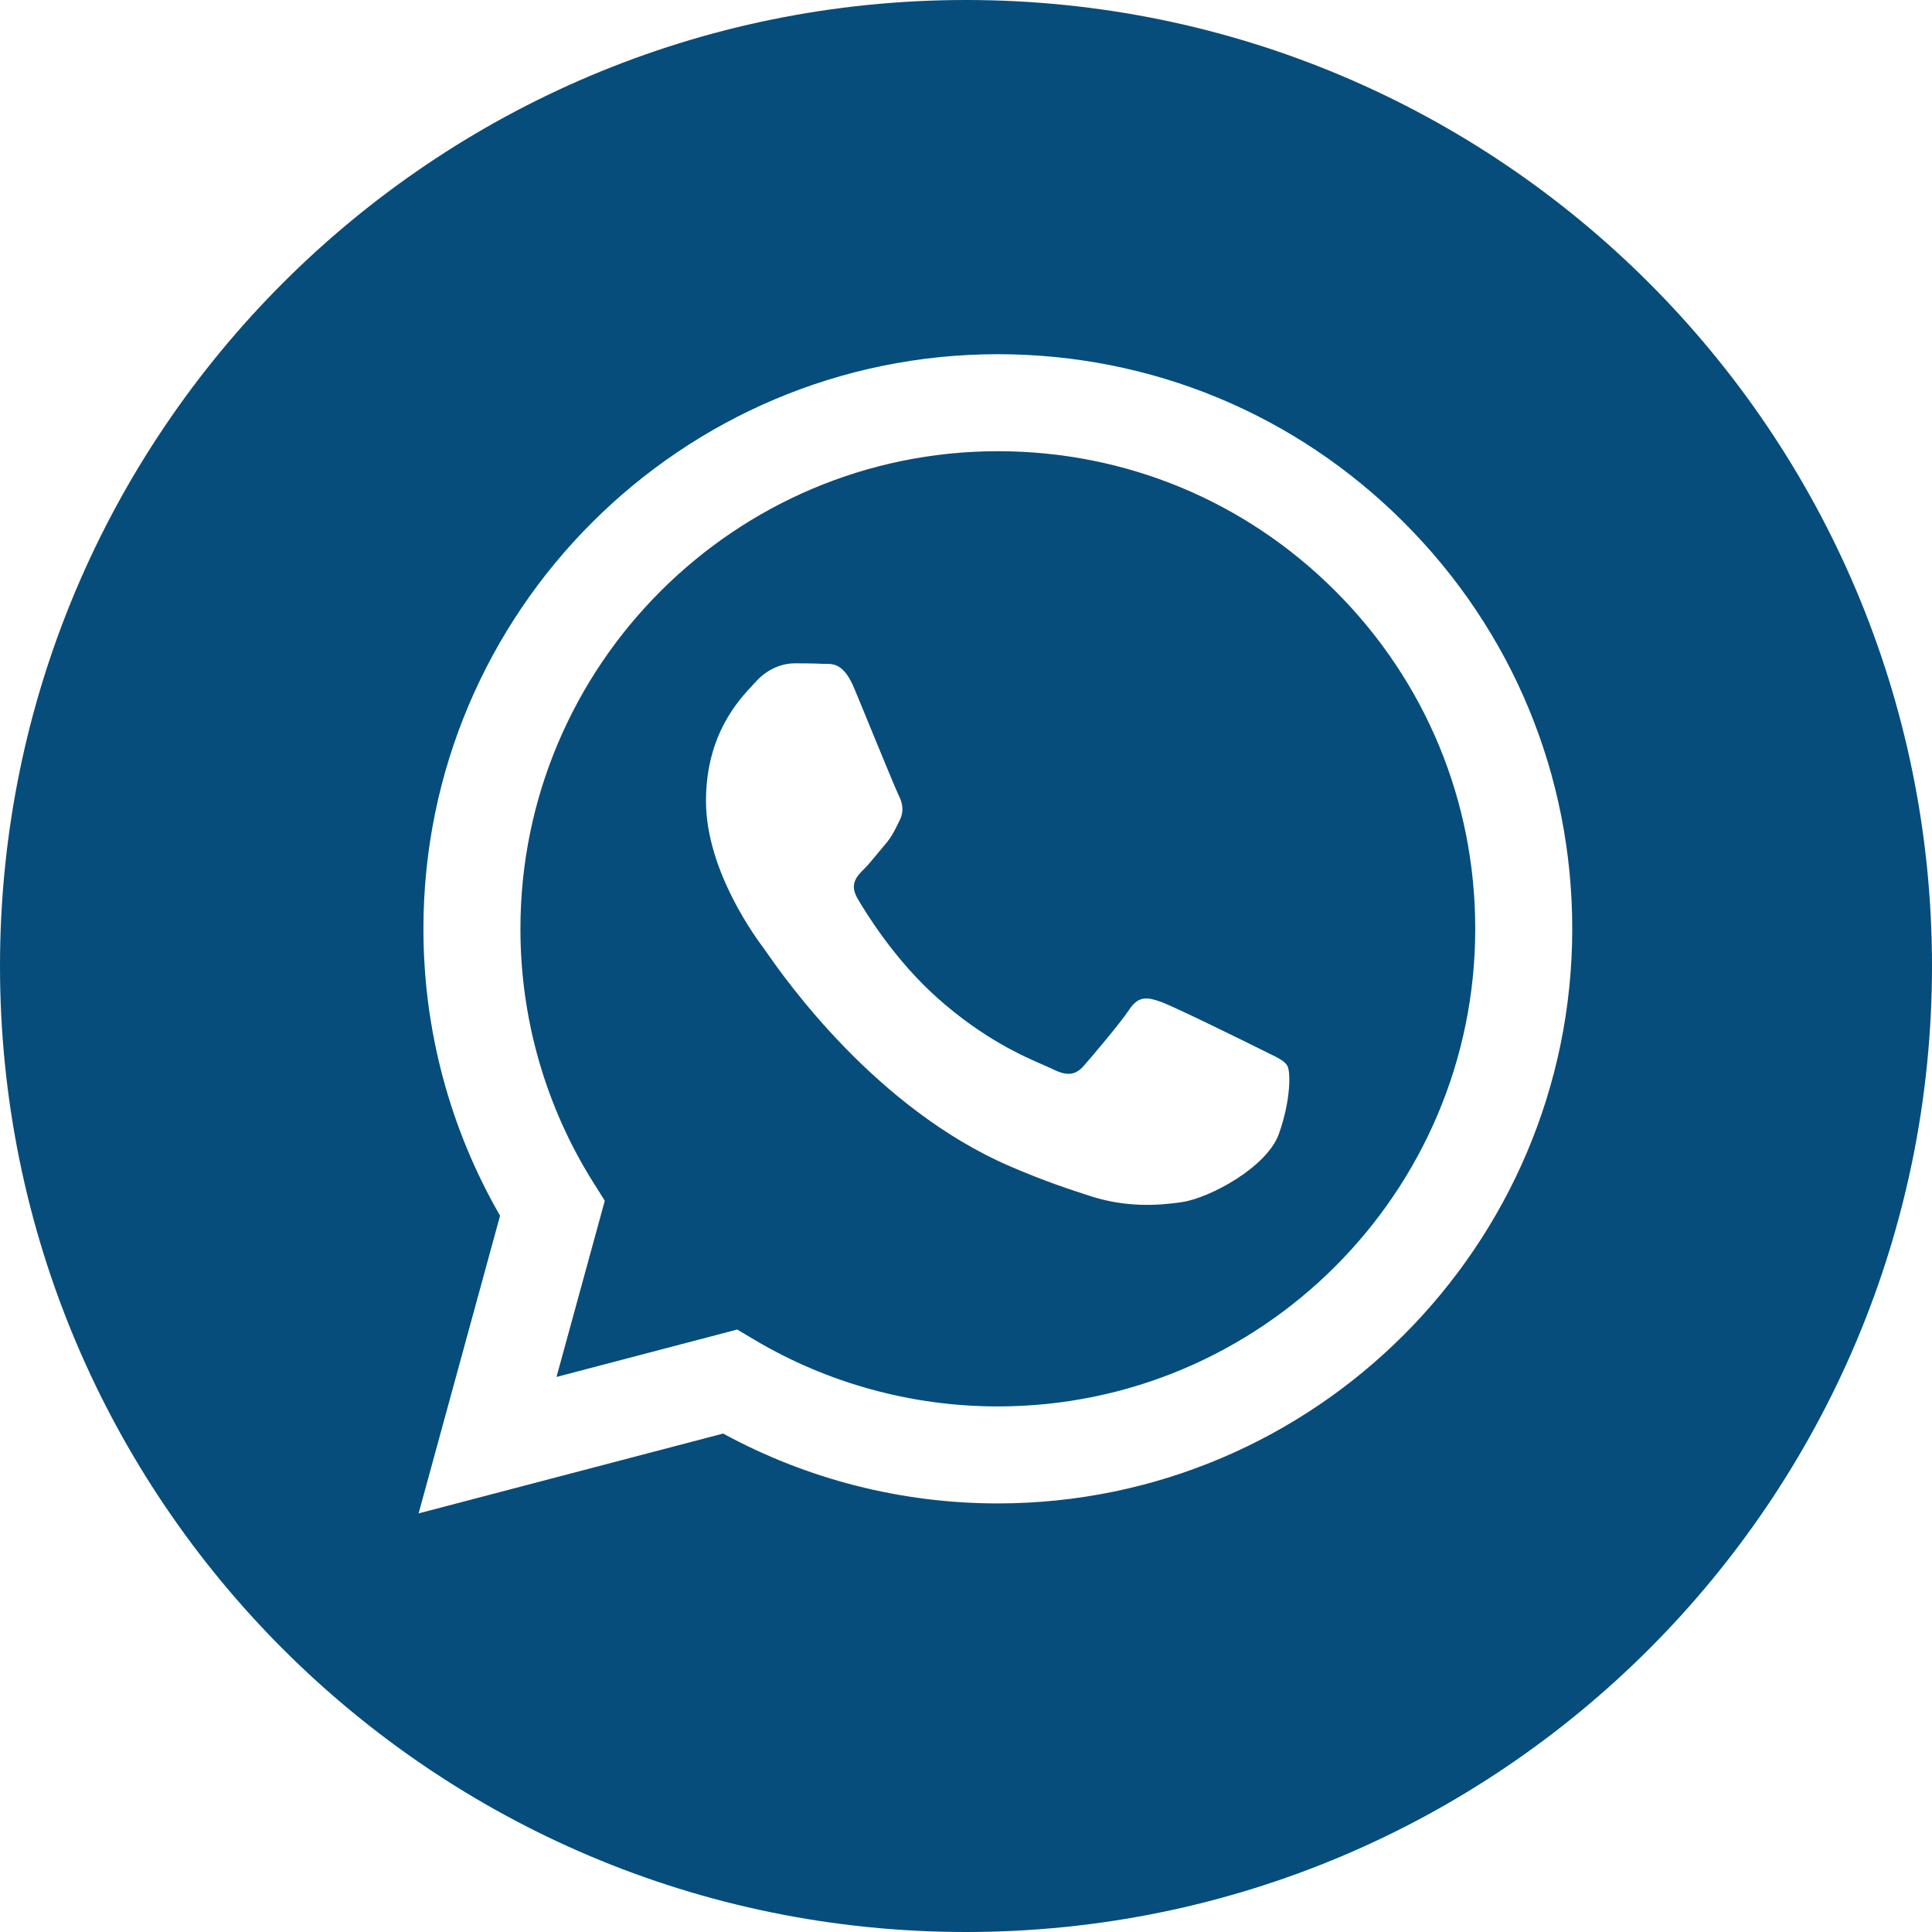
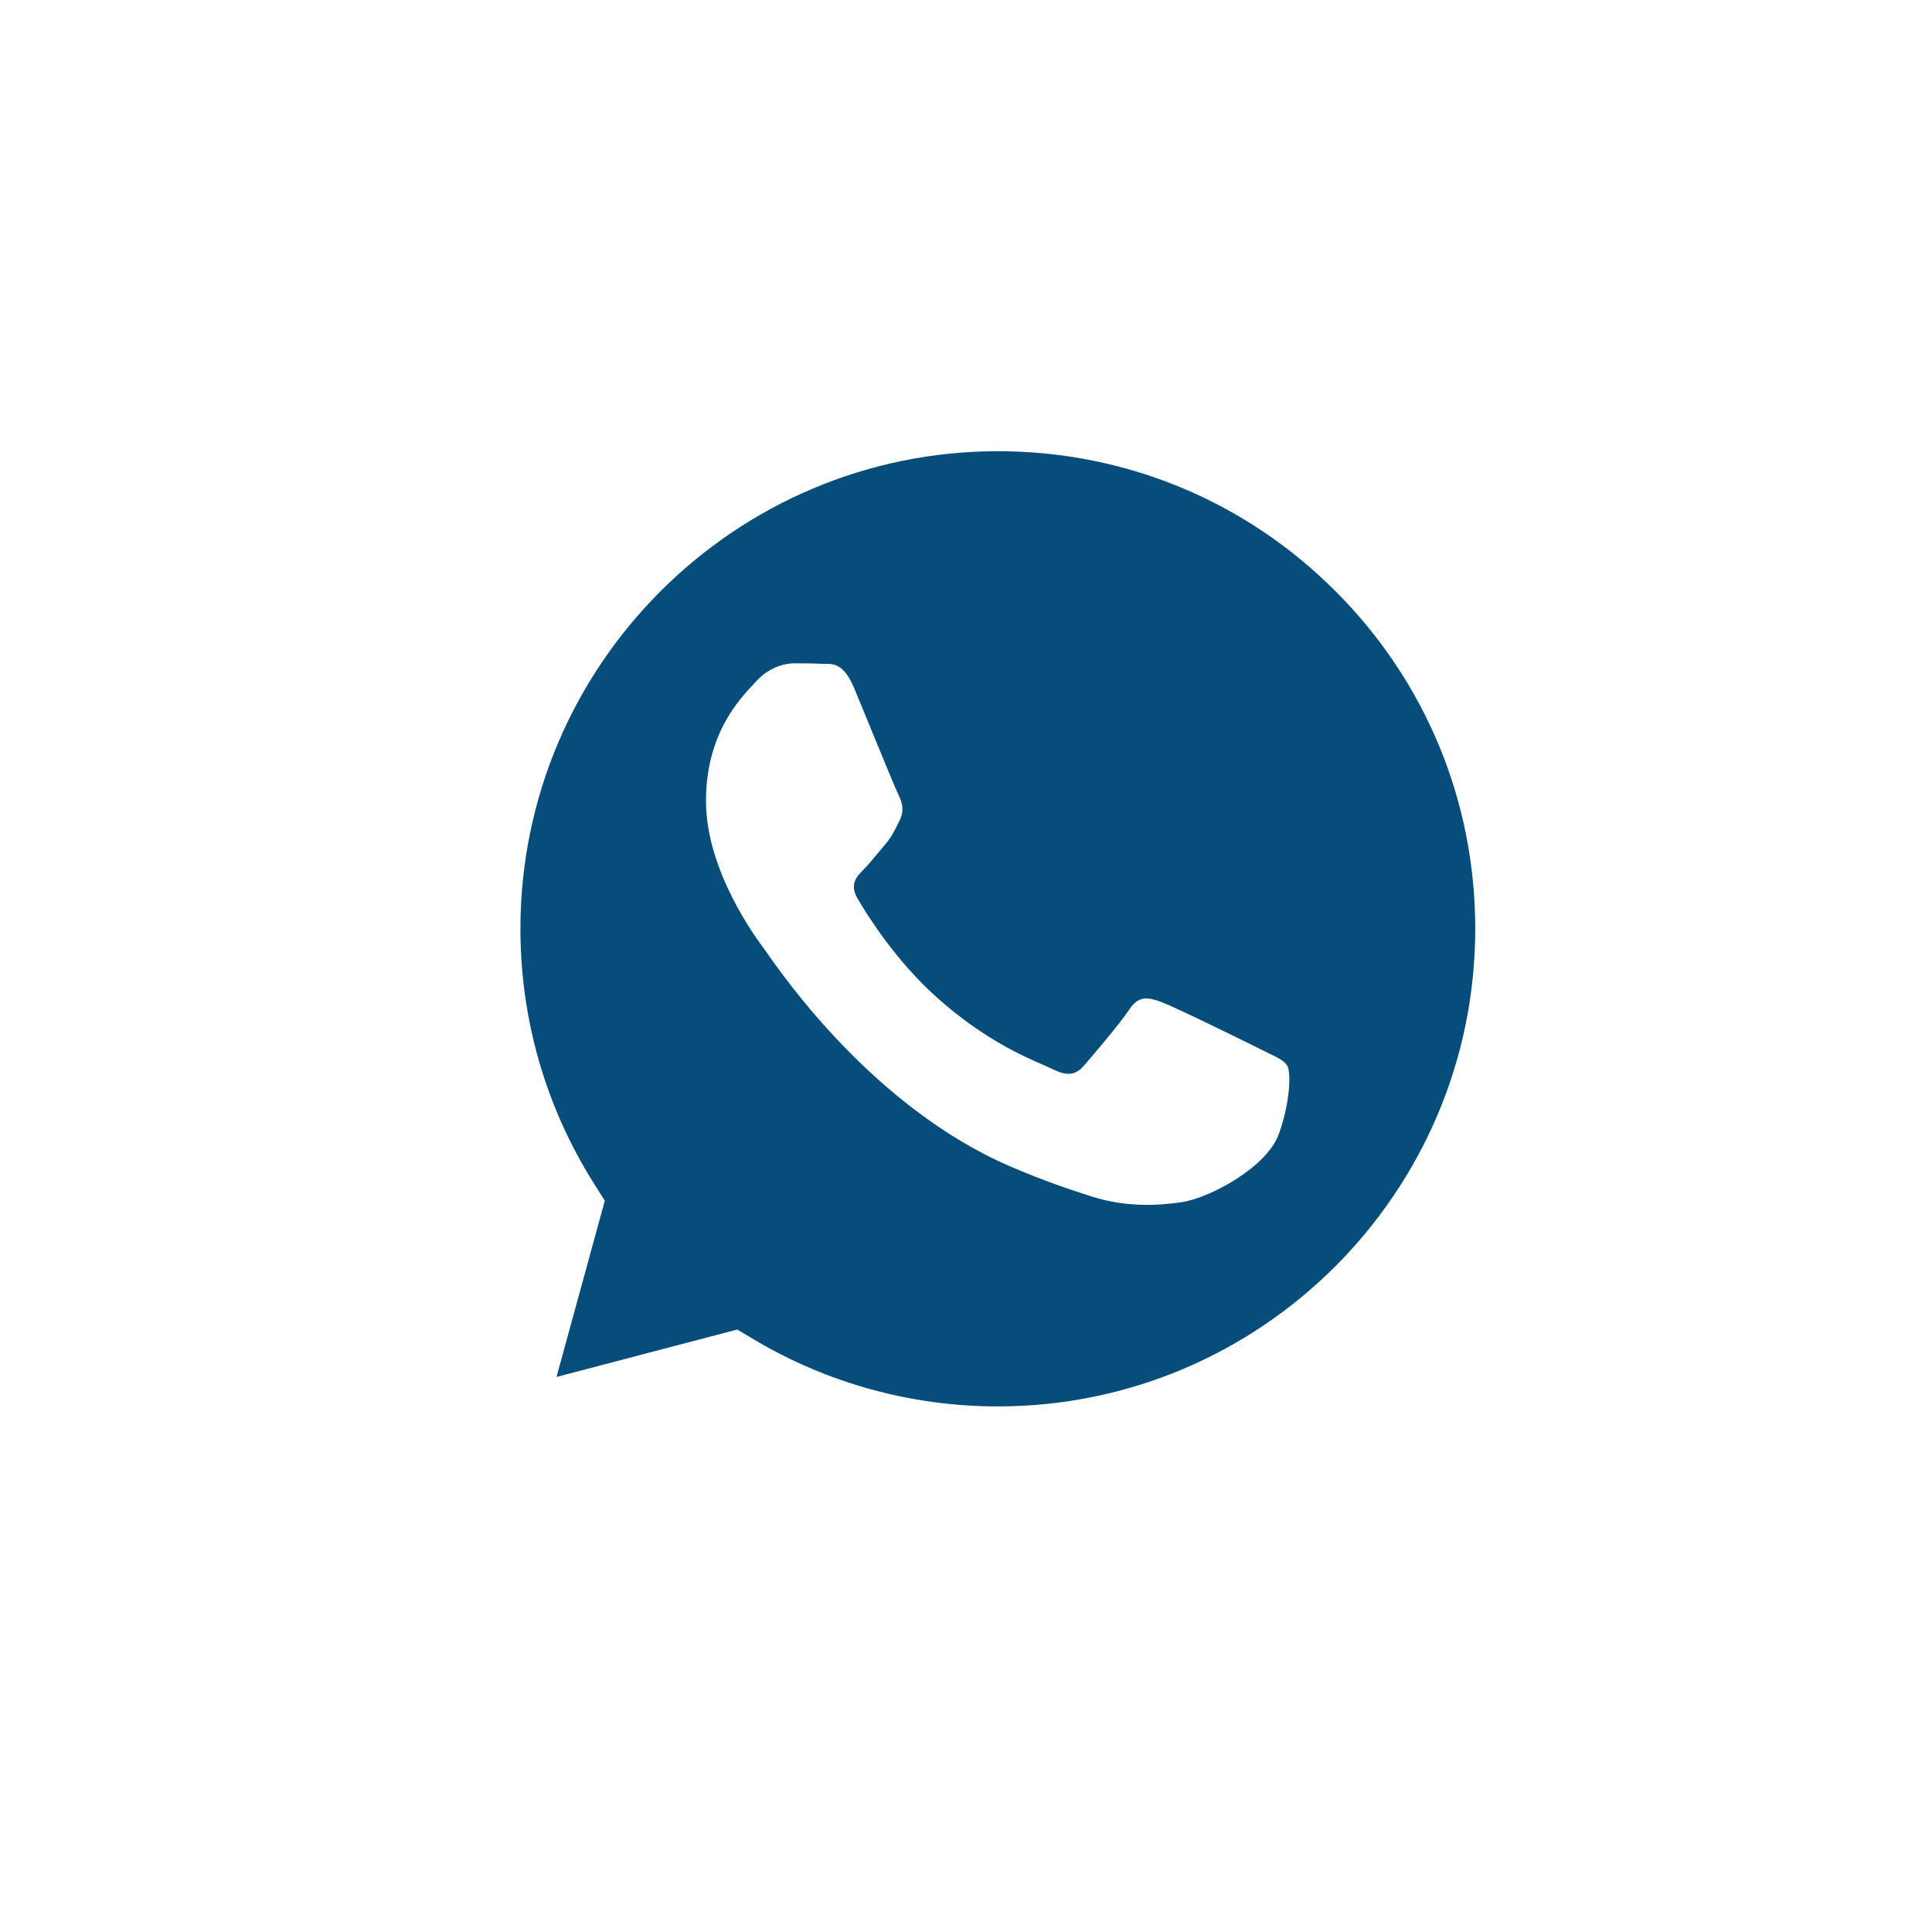
<svg xmlns="http://www.w3.org/2000/svg" width="24" height="24" viewBox="0 0 24 24" fill="none">
-   <path fill-rule="evenodd" clip-rule="evenodd" d="M0 12C0 18.627 5.373 24 12 24C18.627 24 24 18.627 24 12C24 5.373 18.627 0 12 0C5.373 0 0 5.373 0 12ZM19.531 11.541C19.529 15.474 16.33 18.675 12.396 18.676H12.393C11.198 18.676 10.025 18.376 8.983 17.808L5.2 18.8L6.212 15.102C5.588 14.02 5.259 12.793 5.26 11.535C5.261 7.601 8.462 4.4 12.396 4.4C14.304 4.401 16.096 5.144 17.443 6.493C18.79 7.841 19.532 9.634 19.531 11.541Z" fill="#064D7B" />
  <path fill-rule="evenodd" clip-rule="evenodd" d="M6.913 17.105L9.158 16.516L9.375 16.645C10.285 17.185 11.329 17.471 12.393 17.471H12.396C15.665 17.471 18.325 14.811 18.326 11.54C18.327 9.956 17.711 8.466 16.591 7.345C15.471 6.223 13.982 5.606 12.398 5.605C9.127 5.605 6.466 8.266 6.465 11.536C6.464 12.656 6.778 13.748 7.372 14.692L7.513 14.916L6.913 17.105ZM15.746 13.077C15.871 13.137 15.955 13.178 15.991 13.238C16.035 13.312 16.035 13.669 15.887 14.085C15.738 14.502 15.026 14.882 14.683 14.933C14.376 14.979 13.987 14.998 13.56 14.863C13.301 14.78 12.969 14.671 12.544 14.487C10.872 13.765 9.743 12.145 9.529 11.839C9.514 11.818 9.504 11.803 9.498 11.795L9.497 11.793C9.402 11.667 8.77 10.823 8.77 9.95C8.77 9.129 9.173 8.699 9.359 8.501C9.372 8.487 9.384 8.474 9.394 8.463C9.557 8.285 9.751 8.24 9.869 8.24C9.988 8.24 10.107 8.241 10.211 8.246C10.224 8.247 10.237 8.247 10.251 8.247C10.355 8.246 10.485 8.245 10.612 8.552C10.662 8.67 10.733 8.845 10.809 9.03C10.963 9.404 11.132 9.816 11.162 9.876C11.207 9.965 11.236 10.069 11.177 10.188C11.168 10.206 11.16 10.223 11.152 10.239C11.107 10.33 11.074 10.397 10.999 10.486C10.969 10.521 10.938 10.558 10.907 10.596C10.846 10.67 10.785 10.745 10.731 10.798C10.642 10.887 10.549 10.984 10.653 11.162C10.757 11.341 11.115 11.925 11.645 12.397C12.215 12.905 12.71 13.12 12.961 13.229C13.01 13.25 13.05 13.268 13.079 13.282C13.257 13.371 13.361 13.357 13.465 13.238C13.569 13.119 13.911 12.717 14.03 12.539C14.148 12.36 14.267 12.39 14.431 12.449C14.594 12.509 15.471 12.94 15.649 13.029C15.684 13.047 15.716 13.062 15.746 13.077Z" fill="#064D7B" />
</svg>